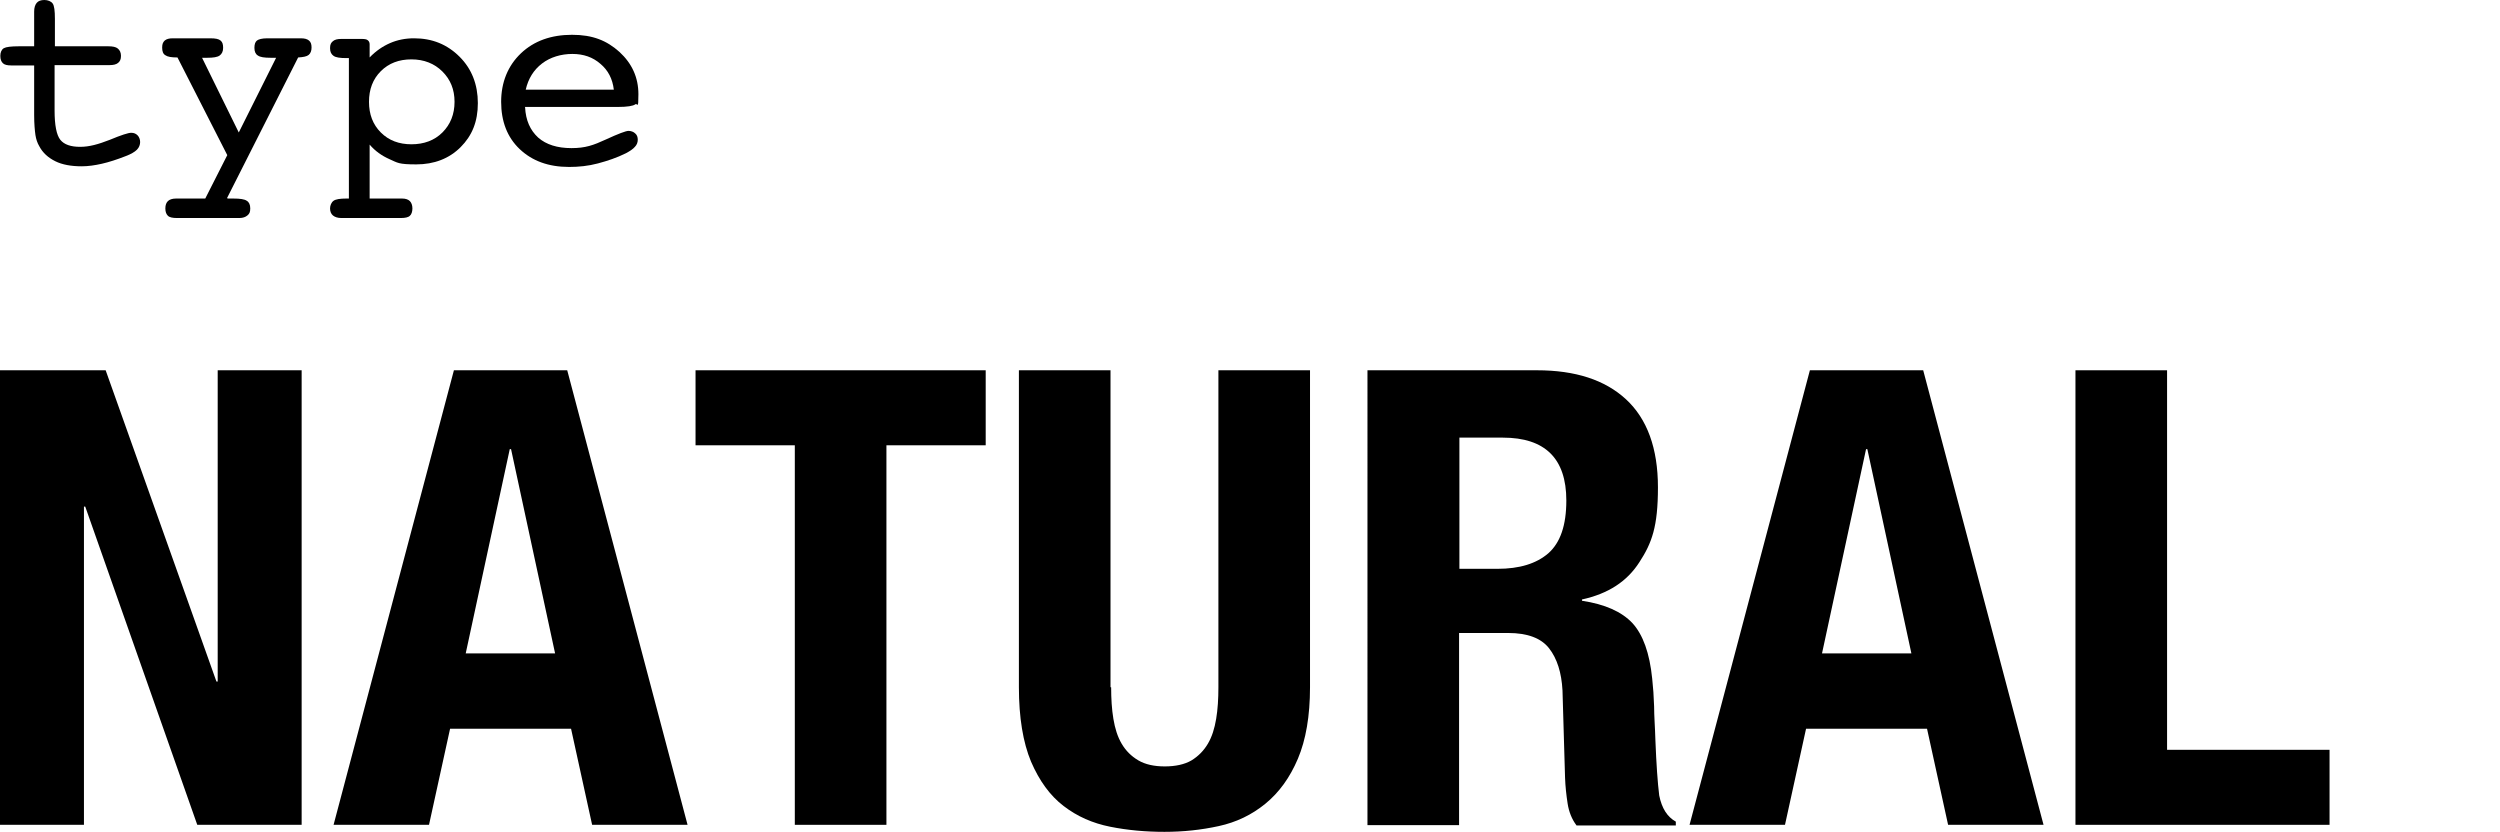
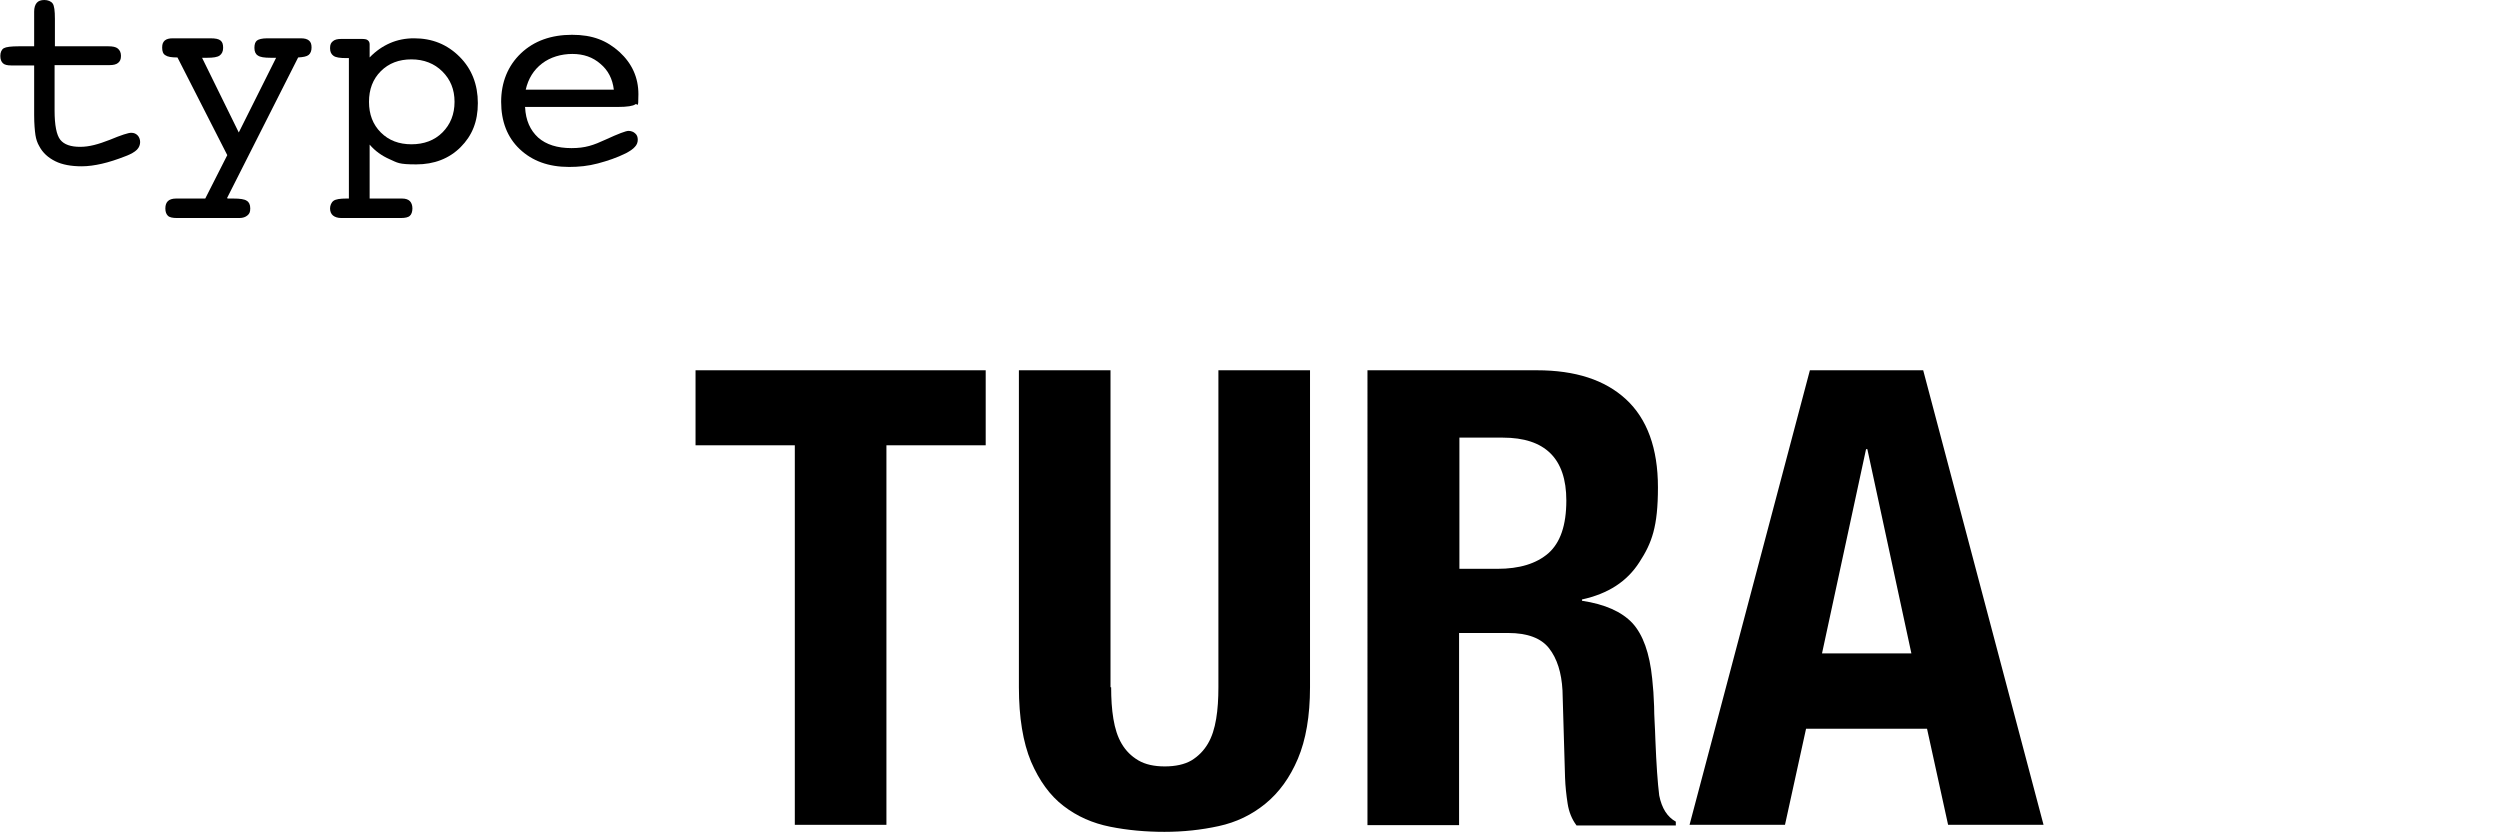
<svg xmlns="http://www.w3.org/2000/svg" version="1.1" viewBox="0 0 783.2 260.6">
  <g>
    <g id="_レイヤー_1" data-name="レイヤー_1">
      <g id="_レイヤー_1-2" data-name="_レイヤー_1">
        <g>
          <g>
-             <path d="M67.8,213.5h.4v-97.5h26.3v142.4h-32.7l-35.1-99.7h-.4v99.7H0V116h33.1l34.7,97.5Z" />
-             <path d="M177.7,116l37.7,142.4h-29.9l-6.6-30.1h-37.9l-6.6,30.1h-29.9l37.7-142.4h35.5ZM173.9,204.7l-13.8-64h-.4l-13.8,64h28Z" />
            <path d="M308.8,139.5h-31.1v118.9h-28.7v-118.9h-31.1v-23.5h90.9v23.5h0Z" />
            <path d="M348.1,215.3c0,3.6.2,6.9.7,9.9s1.3,5.6,2.6,7.8c1.3,2.2,3,3.9,5.2,5.2s5,1.9,8.3,1.9,6.2-.6,8.4-1.9c2.1-1.3,3.8-3,5.1-5.2,1.3-2.2,2.1-4.8,2.6-7.8s.7-6.3.7-9.9v-99.3h28.7v99.3c0,9-1.3,16.5-3.8,22.4s-5.9,10.6-10.2,14.1c-4.3,3.5-9.1,5.8-14.6,7-5.5,1.2-11.1,1.8-17,1.8s-11.5-.5-17-1.6-10.3-3.2-14.6-6.5c-4.3-3.3-7.6-7.9-10.2-13.9-2.5-6-3.8-13.8-3.8-23.3v-99.3h28.7v99.3h.2Z" />
            <path d="M481.5,116c12,0,21.3,3,27.9,9.1,6.6,6.1,10,15.3,10,27.6s-1.9,17.4-5.8,23.4c-3.9,6.1-9.8,9.9-18,11.7v.4c7.2,1.1,12.4,3.4,15.8,7,3.3,3.6,5.4,9.4,6.2,17.4.3,2.7.5,5.6.6,8.7,0,3.1.3,6.6.4,10.5.3,7.6.7,13.4,1.2,17.4.8,4,2.5,6.7,5.2,8.2v1.2h-31.1c-1.5-2-2.4-4.3-2.8-6.9s-.7-5.3-.8-8.1l-.8-27.3c-.3-5.6-1.7-10-4.2-13.2s-6.8-4.8-12.8-4.8h-15.4v60.2h-28.7V116h53.1,0ZM469.1,178.2c6.9,0,12.2-1.6,16-4.9,3.7-3.3,5.6-8.7,5.6-16.5,0-13.2-6.7-19.7-19.9-19.7h-13.6v41.1h12,0Z" />
            <path d="M602.5,116l37.7,142.4h-29.9l-6.6-30.1h-37.9l-6.6,30.1h-29.9l37.7-142.4h35.5ZM598.8,204.7l-13.8-64h-.4l-13.8,64h28Z" />
-             <path d="M650.2,116h28.7v118.9h50.9v23.5h-79.6V116h0Z" />
          </g>
          <g>
            <path d="M33.9,14.5c1.4,0,2.4.2,3,.7s1,1.2,1,2.3-.3,1.7-.9,2.2-1.5.7-2.7.7h-17.2v14.2c0,4.6.6,7.7,1.8,9.2s3.3,2.2,6.2,2.2,5.7-.8,9.3-2.2c3.6-1.5,5.8-2.2,6.7-2.2s1.5.3,2,.8.8,1.3.8,2.1-.3,1.7-1,2.4-1.9,1.4-3.5,2c-2.8,1.1-5.3,1.9-7.5,2.4s-4.3.8-6.3.8c-3.3,0-6.1-.5-8.3-1.6s-3.9-2.6-5-4.7c-.6-1-1-2.2-1.2-3.5-.2-1.4-.4-3.5-.4-6.3v-15.5H3.5c-1.2,0-2.1-.2-2.6-.7s-.8-1.2-.8-2.3.4-2,1.1-2.4,2.3-.6,4.7-.6h4.8V3.6c0-1.2.3-2.1.8-2.7C12,.3,12.8,0,13.9,0s2.1.4,2.6,1.1c.5.7.7,2.3.7,4.8v8.6h16.8,0Z" />
            <path d="M71.3,62.2h1.8c2.1,0,3.5.2,4.2.7.7.4,1.1,1.2,1.1,2.4s-.3,1.7-.9,2.2-1.4.8-2.5.8h-19.6c-1.3,0-2.3-.2-2.8-.7s-.8-1.2-.8-2.3.3-1.8.8-2.3,1.4-.8,2.5-.8h9.2l6.9-13.6-15.6-30.6c-1.9,0-3.1-.2-3.8-.7-.7-.4-1-1.2-1-2.4s.3-1.7.8-2.2c.6-.5,1.4-.7,2.5-.7h11.8c1.6,0,2.6.2,3.2.7s.8,1.2.8,2.3-.4,1.9-1.1,2.4-2,.7-3.9.7h-1.6l11.5,23.4,11.7-23.4h-1.7c-2,0-3.3-.2-4-.7-.7-.4-1.1-1.2-1.1-2.4s.3-1.9.8-2.3c.5-.4,1.6-.7,3.2-.7h10.5c1.2,0,2,.2,2.6.7s.8,1.2.8,2.2-.3,1.8-.9,2.3-1.7.7-3.3.8l-22.3,44.1h.2Z" />
            <path d="M115.8,62.2h10.2c1.1,0,1.9.3,2.4.8s.8,1.3.8,2.3-.3,1.9-.8,2.3c-.5.5-1.5.7-2.8.7h-18.7c-1.1,0-2-.3-2.6-.8s-.9-1.3-.9-2.2.4-1.9,1.1-2.4c.7-.5,2.1-.7,4-.7h.8V18.2h-.8c-2,0-3.3-.2-4-.7s-1.1-1.2-1.1-2.4.3-1.7.9-2.2c.6-.5,1.4-.7,2.6-.7h6.5c.8,0,1.5.1,1.8.4.4.3.6.7.6,1.3v4.1c1.9-2,4.1-3.5,6.4-4.5,2.3-1,4.8-1.5,7.5-1.5,5.7,0,10.4,1.9,14.3,5.8,3.8,3.8,5.7,8.7,5.7,14.5s-1.8,10.2-5.4,13.8c-3.6,3.6-8.3,5.4-13.9,5.4s-5.8-.5-8.3-1.6-4.6-2.6-6.3-4.6c0,0,0,16.9,0,16.9ZM128.9,45.2c3.9,0,7.2-1.2,9.7-3.7s3.8-5.7,3.8-9.6-1.3-7-3.8-9.5-5.8-3.8-9.7-3.8-7.1,1.2-9.6,3.7-3.7,5.7-3.7,9.6,1.2,7.1,3.7,9.6,5.7,3.7,9.6,3.7Z" />
            <path d="M164.5,33.6c.2,4.1,1.6,7.2,4.1,9.5,2.5,2.2,6,3.3,10.4,3.3s6.9-.9,10.8-2.7c3.9-1.8,6.3-2.7,7.1-2.7s1.6.3,2.1.8c.6.5.8,1.2.8,2s-.3,1.6-.9,2.2c-.6.7-1.5,1.3-2.8,2-2.8,1.4-5.8,2.4-8.8,3.2s-6,1.1-9,1.1c-6.5,0-11.6-1.9-15.5-5.6-3.9-3.7-5.8-8.7-5.8-14.8s2.1-11.3,6.2-15.2c4.1-3.9,9.5-5.8,16-5.8s10.9,1.8,14.9,5.4c3.9,3.6,5.9,8,5.9,13.2s-.3,2.6-1,3.2c-.7.5-2.5.8-5.4.8h-29.2,0ZM164.7,28.1h27.6c-.4-3.4-1.8-6.1-4.2-8.1-2.4-2.1-5.3-3.1-8.8-3.1s-6.9,1-9.5,3-4.3,4.7-5.1,8.2Z" />
          </g>
        </g>
      </g>
    </g>
  </g>
</svg>